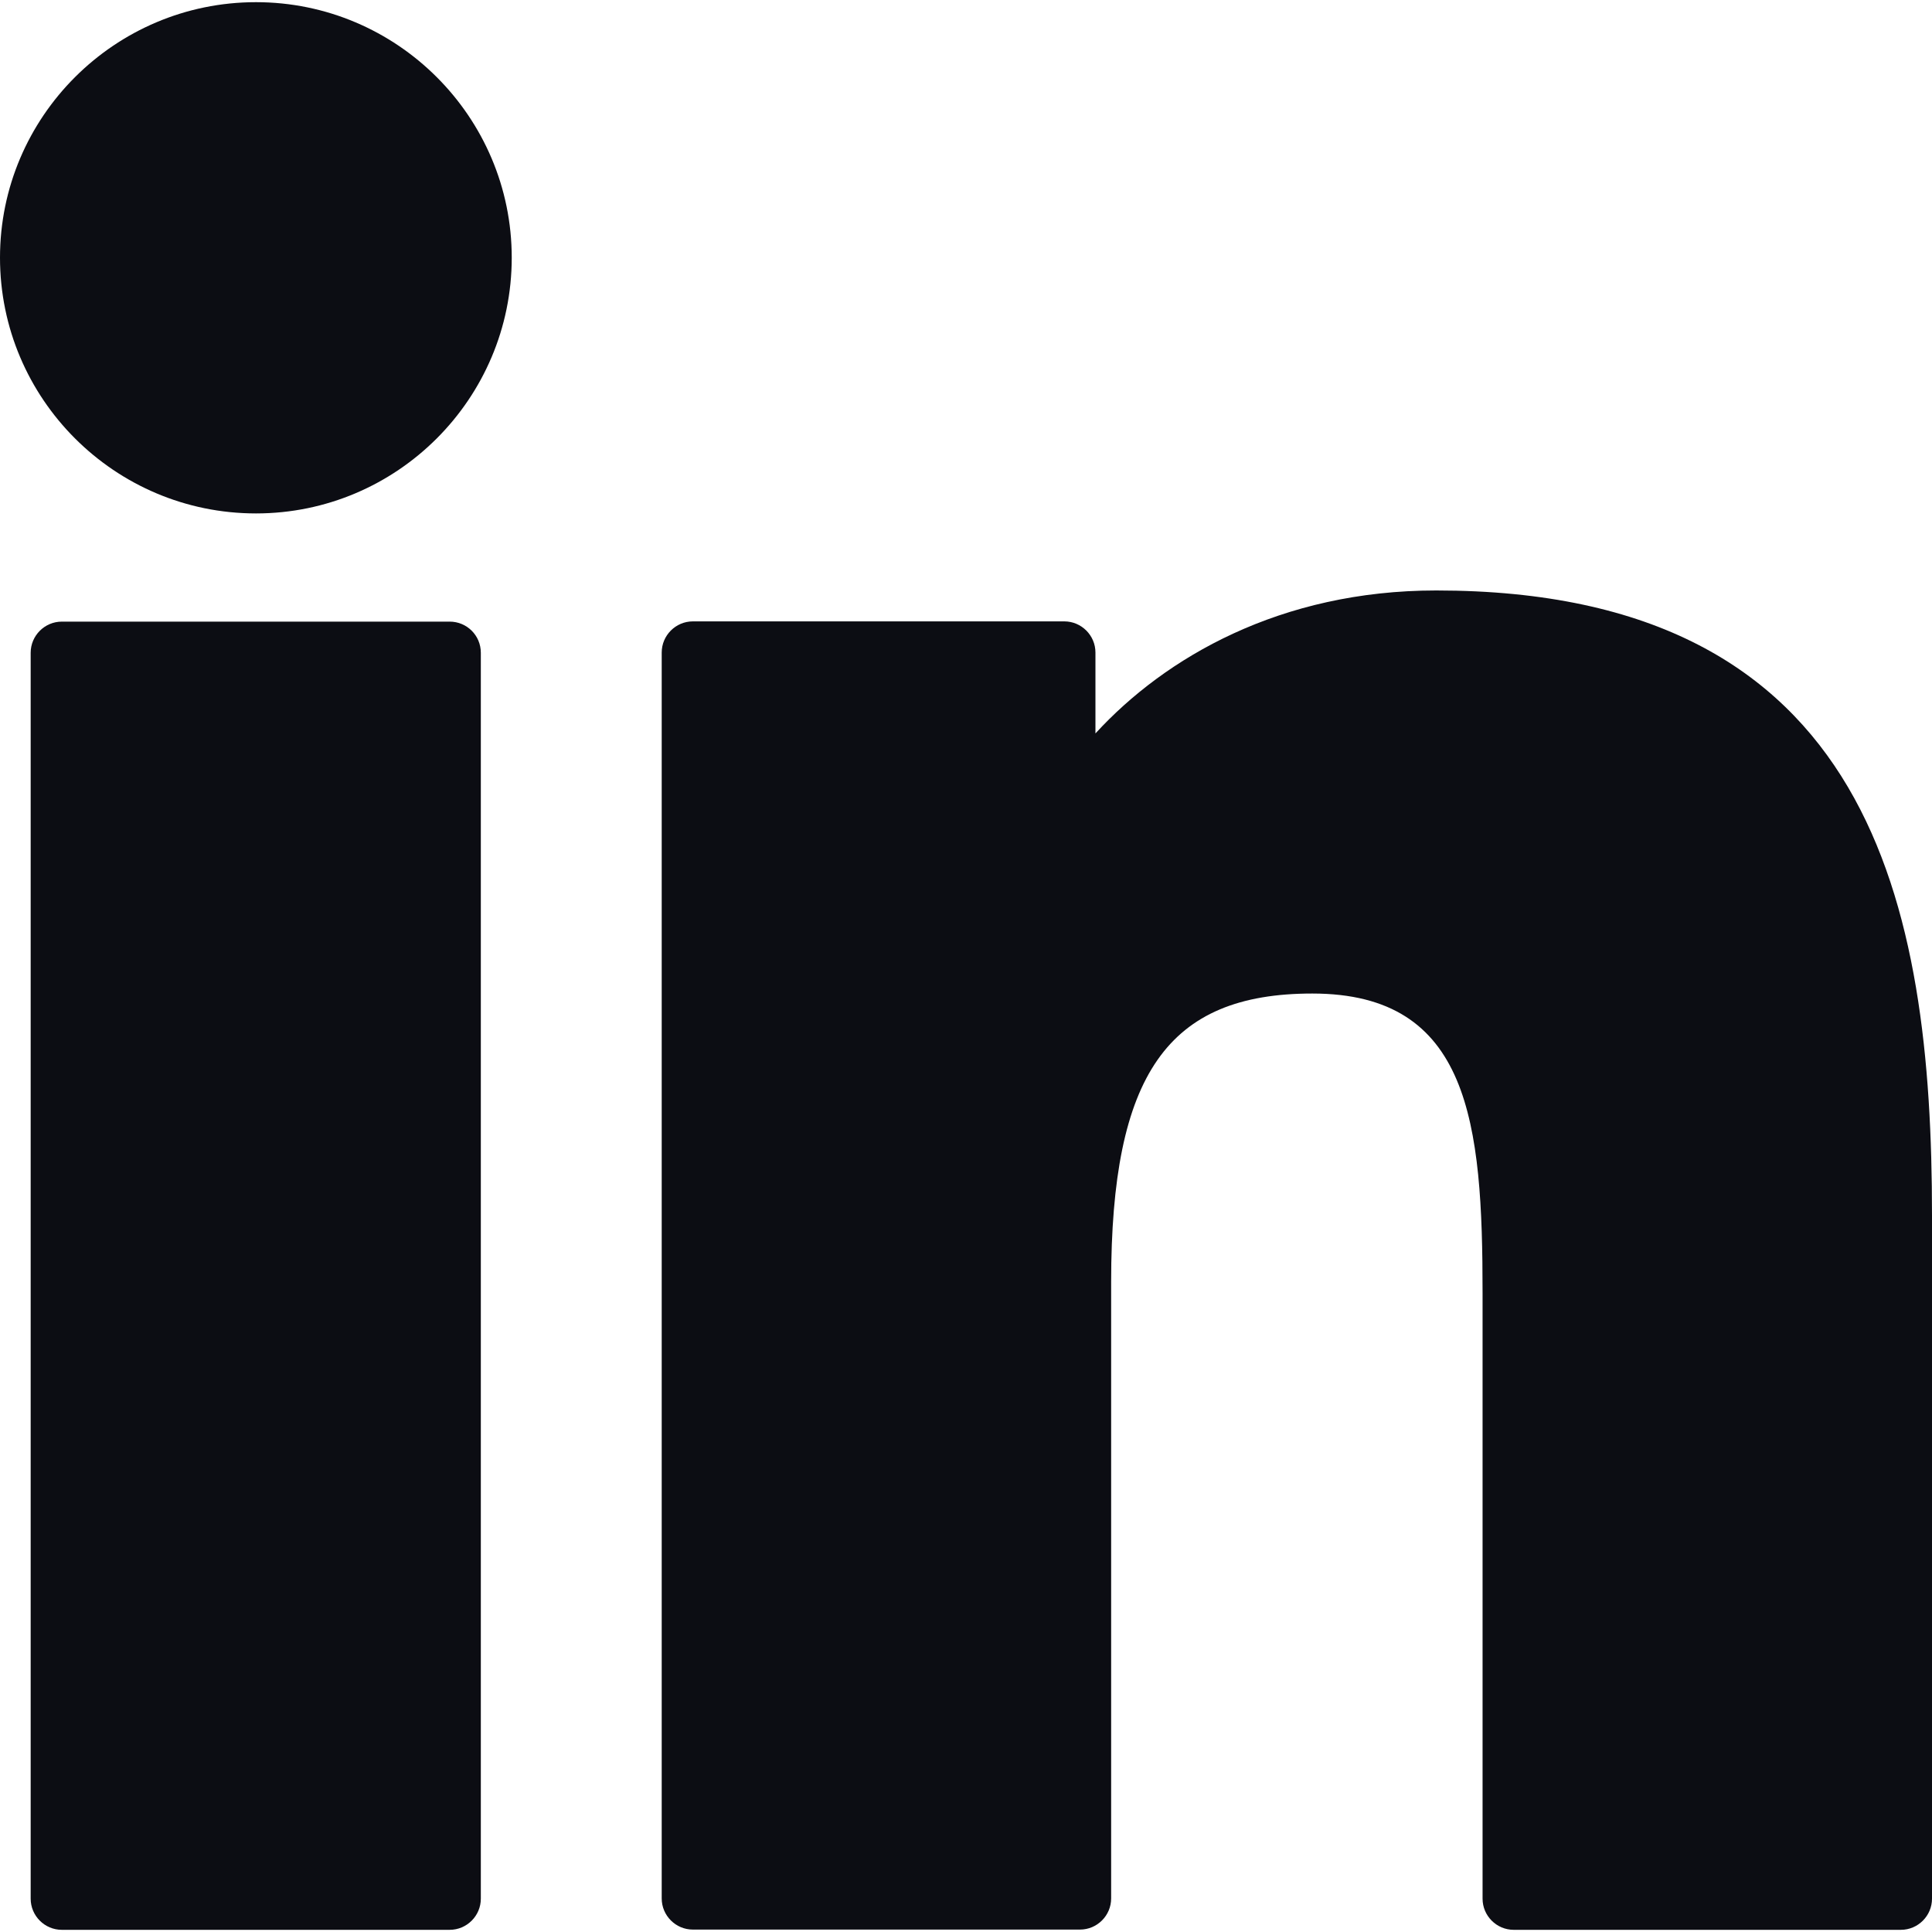
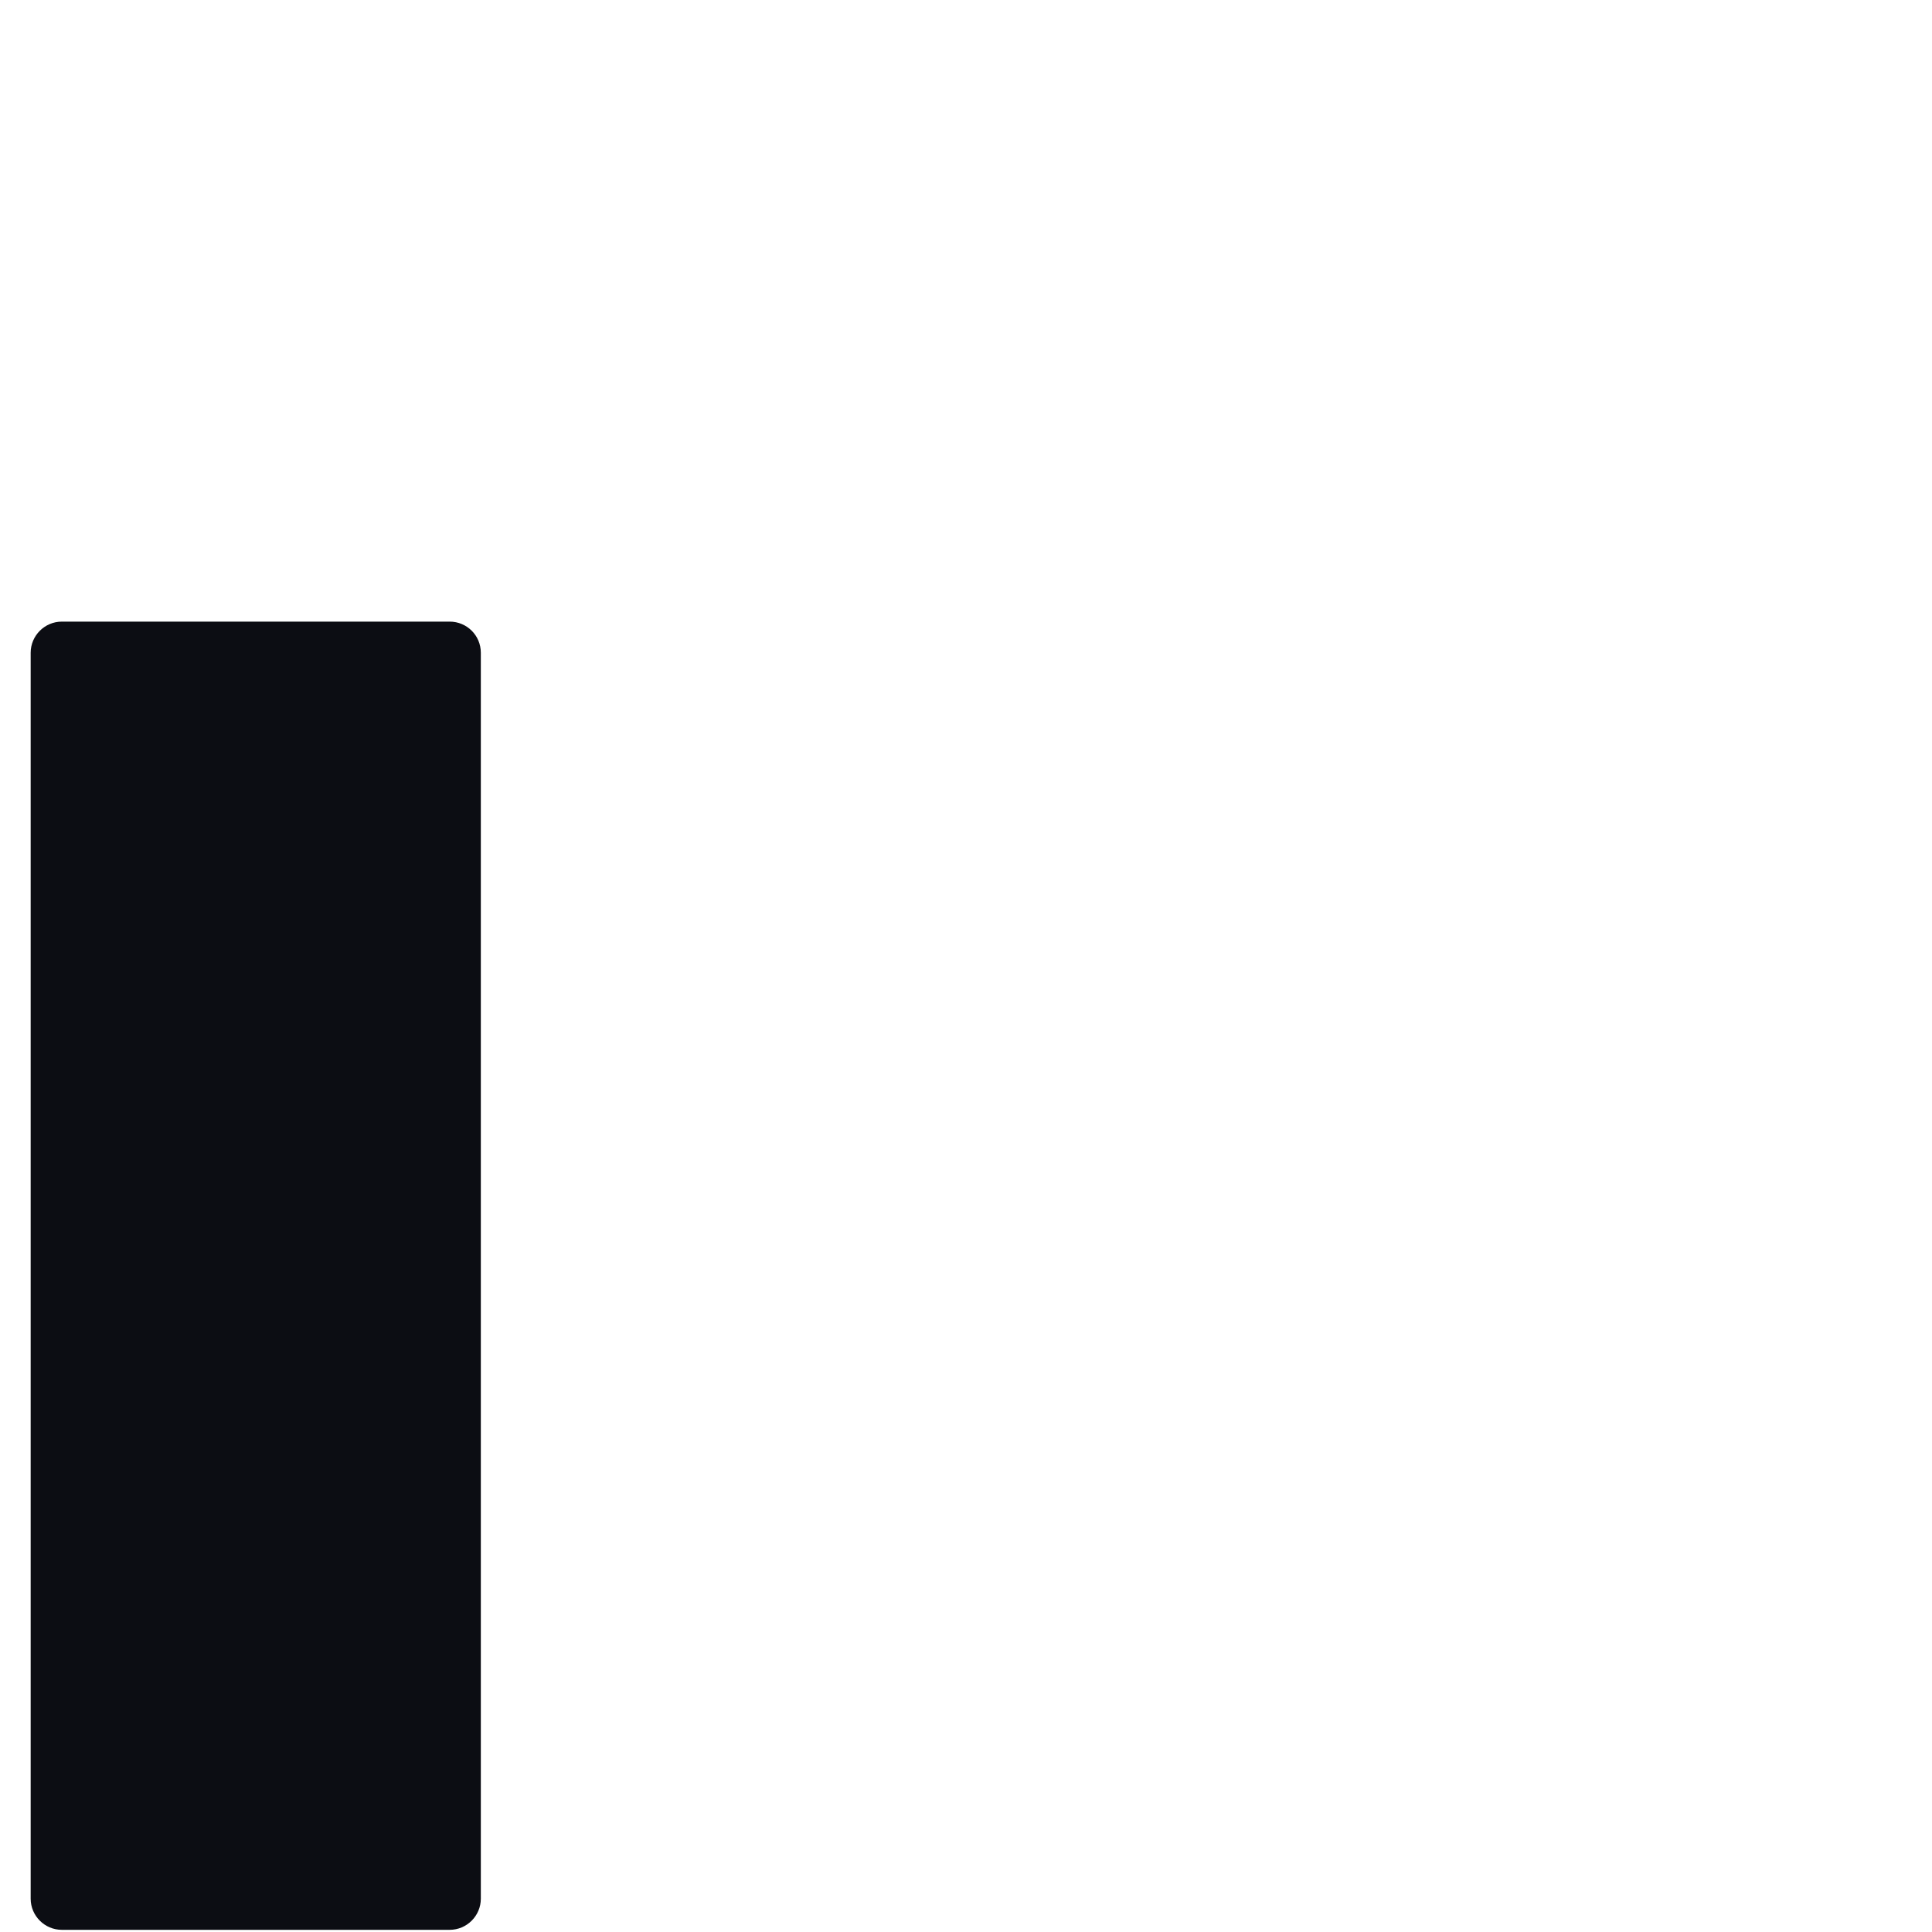
<svg xmlns="http://www.w3.org/2000/svg" version="1.1" id="Layer_1" x="0px" y="0px" width="800px" height="800px" viewBox="0 0 800 800" style="enable-background:new 0 0 800 800;" xml:space="preserve">
  <style type="text/css">
	.st0{fill:#0c0d13;}
</style>
  <g id="XMLID_801_">
    <path id="XMLID_802_" class="st0" d="M186.2,257.4H25.6c-7.1,0-12.9,5.8-12.9,12.9v515.9c0,7.1,5.8,12.9,12.9,12.9h160.6   c7.1,0,12.9-5.8,12.9-12.9V270.3C199.1,263.1,193.3,257.4,186.2,257.4z" />
-     <path id="XMLID_803_" class="st0" d="M106,0.9C47.5,0.9,0,48.4,0,106.7c0,58.4,47.5,105.9,106,105.9c58.4,0,105.9-47.5,105.9-105.9   C211.9,48.4,164.4,0.9,106,0.9z" />
-     <path id="XMLID_804_" class="st0" d="M594.7,244.5c-64.5,0-112.2,27.7-141.1,59.2v-33.5c0-7.1-5.8-12.9-12.9-12.9H286.9   c-7.1,0-12.9,5.8-12.9,12.9v515.9c0,7.1,5.8,12.9,12.9,12.9h160.3c7.1,0,12.9-5.8,12.9-12.9V530.9c0-86,23.4-119.5,83.3-119.5   c65.3,0,70.5,53.7,70.5,124v250.8c0,7.1,5.8,12.9,12.9,12.9h160.3c7.1,0,12.9-5.8,12.9-12.9v-283   C800,375.3,775.6,244.5,594.7,244.5z" />
  </g>
</svg>